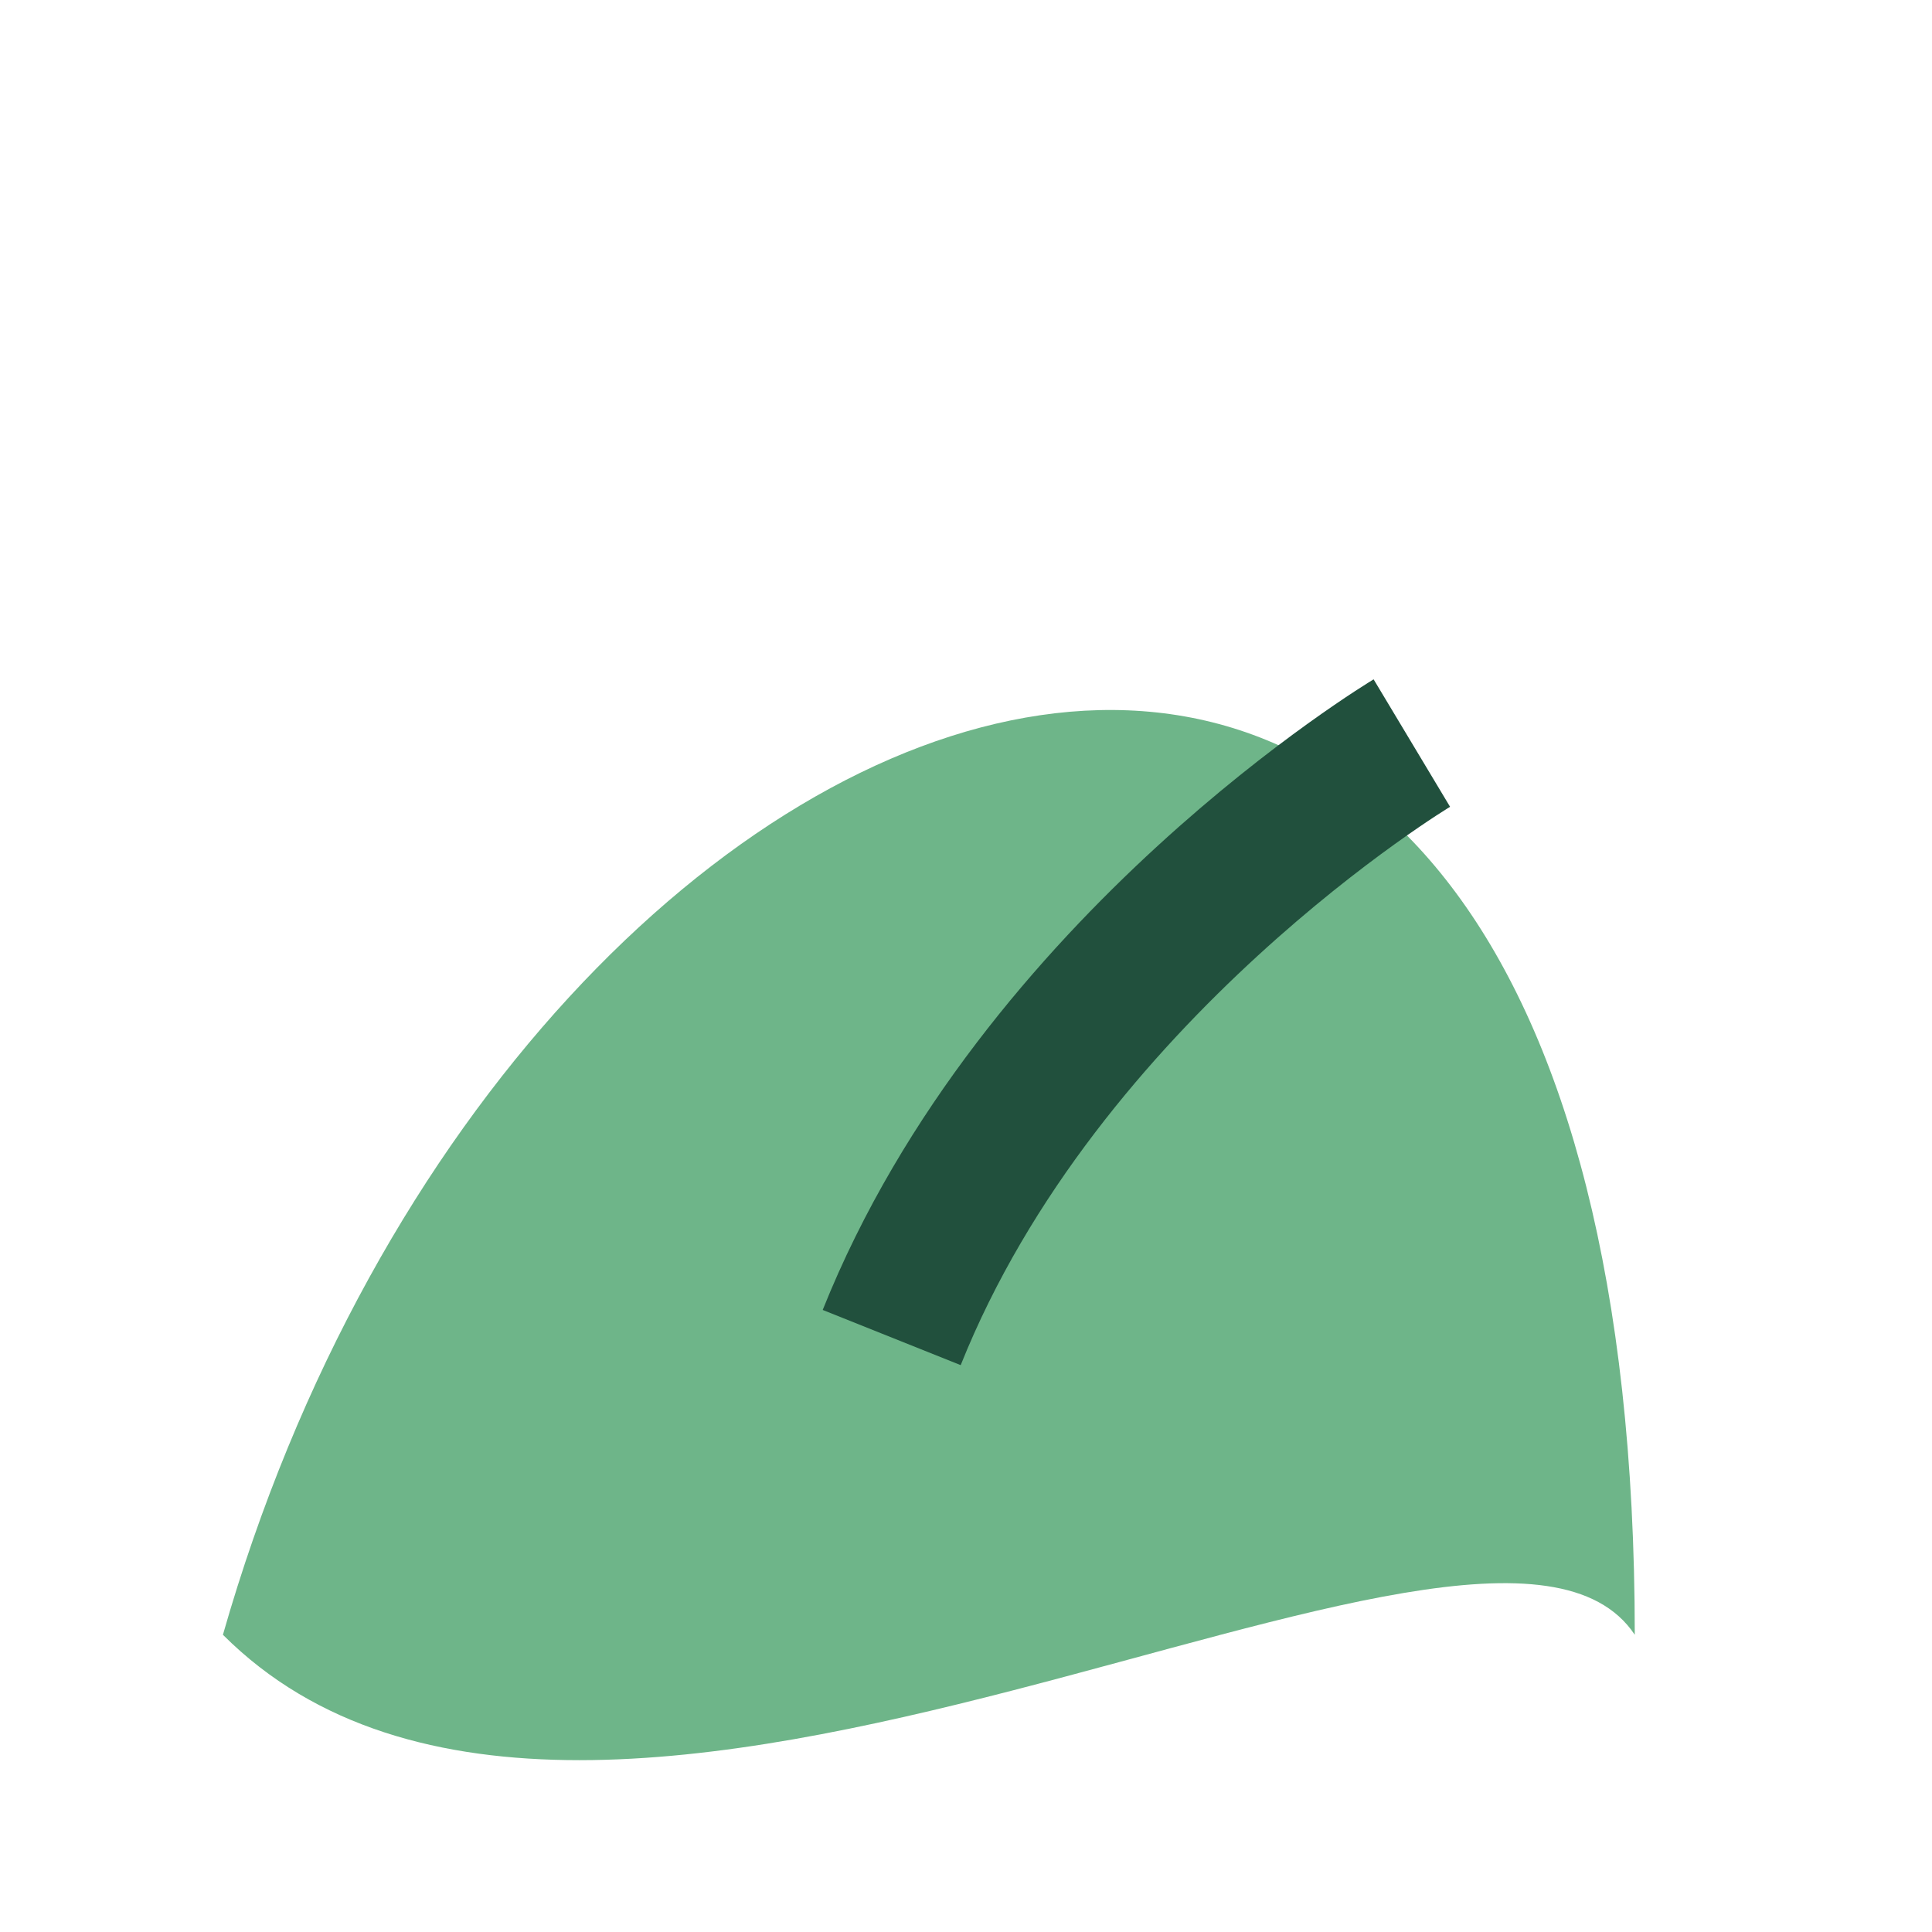
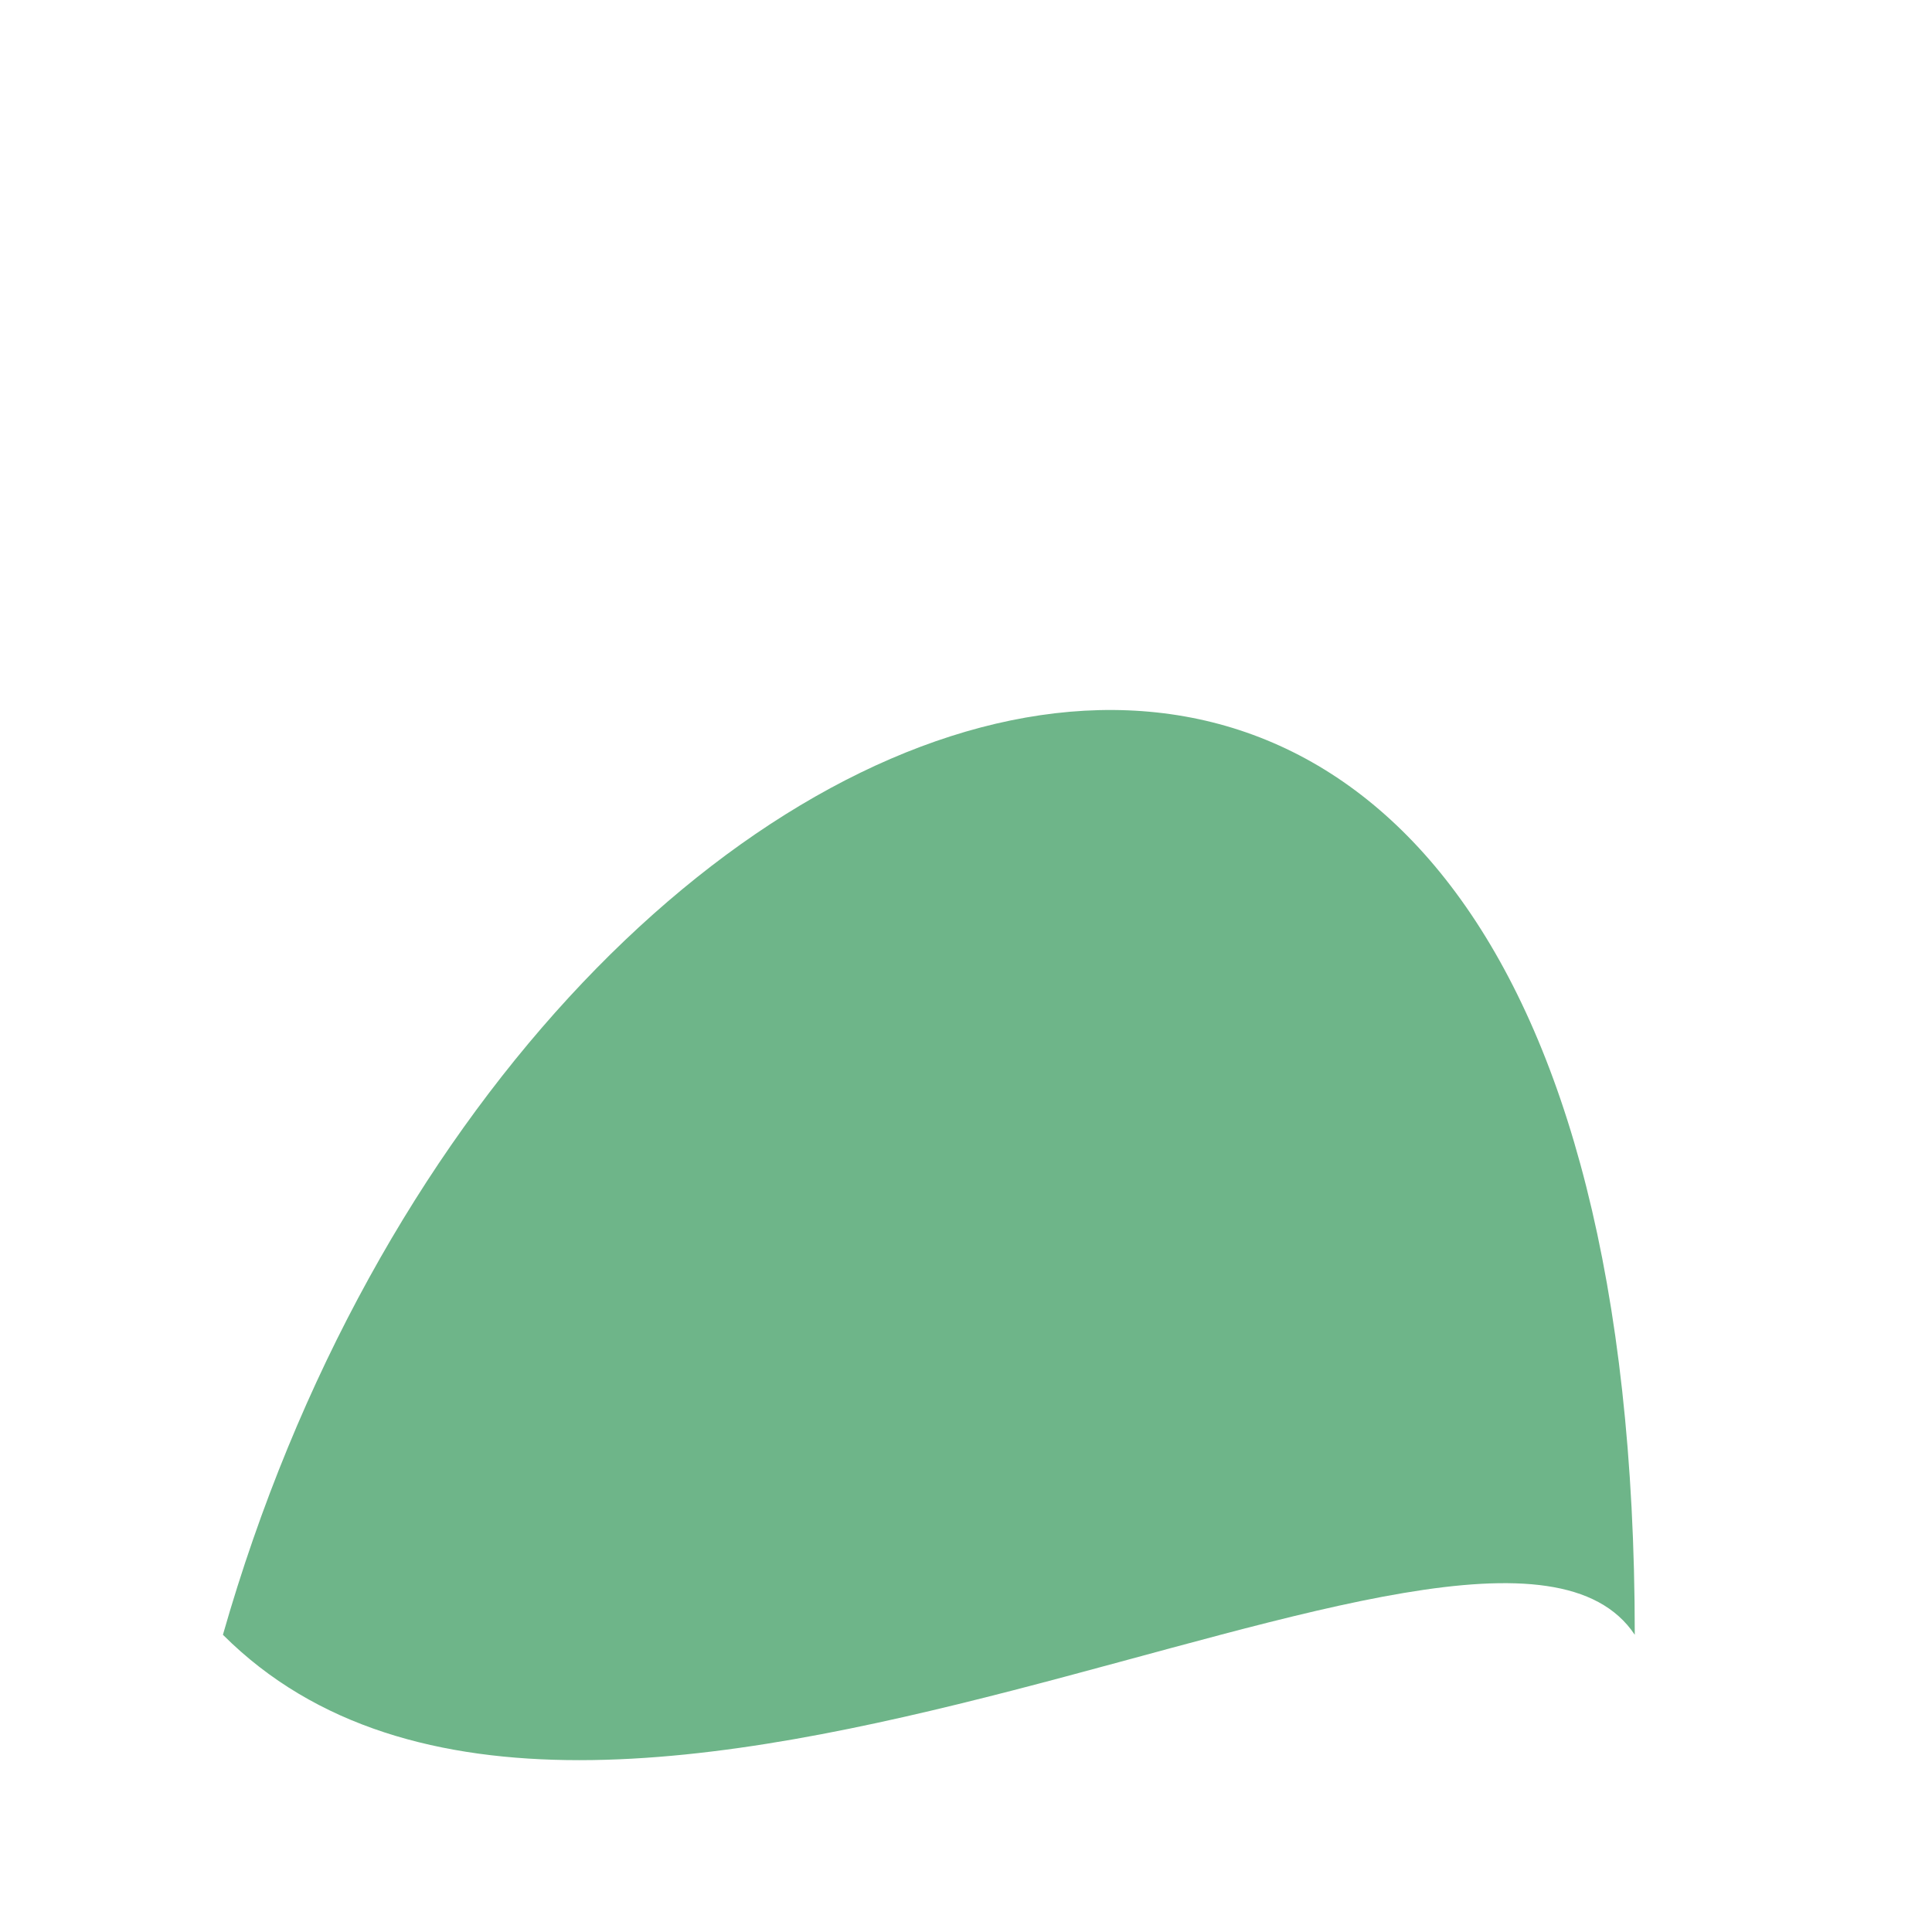
<svg xmlns="http://www.w3.org/2000/svg" viewBox="0 0 26 26" width="26" height="26">
  <path d="M3 22C7 8 22 3 22 22c-2-3-14 5-19 0z" fill="#6EB589" />
-   <path d="M12 18c2-5 7-8 7-8" stroke="#21503D" stroke-width="2" fill="none" />
</svg>